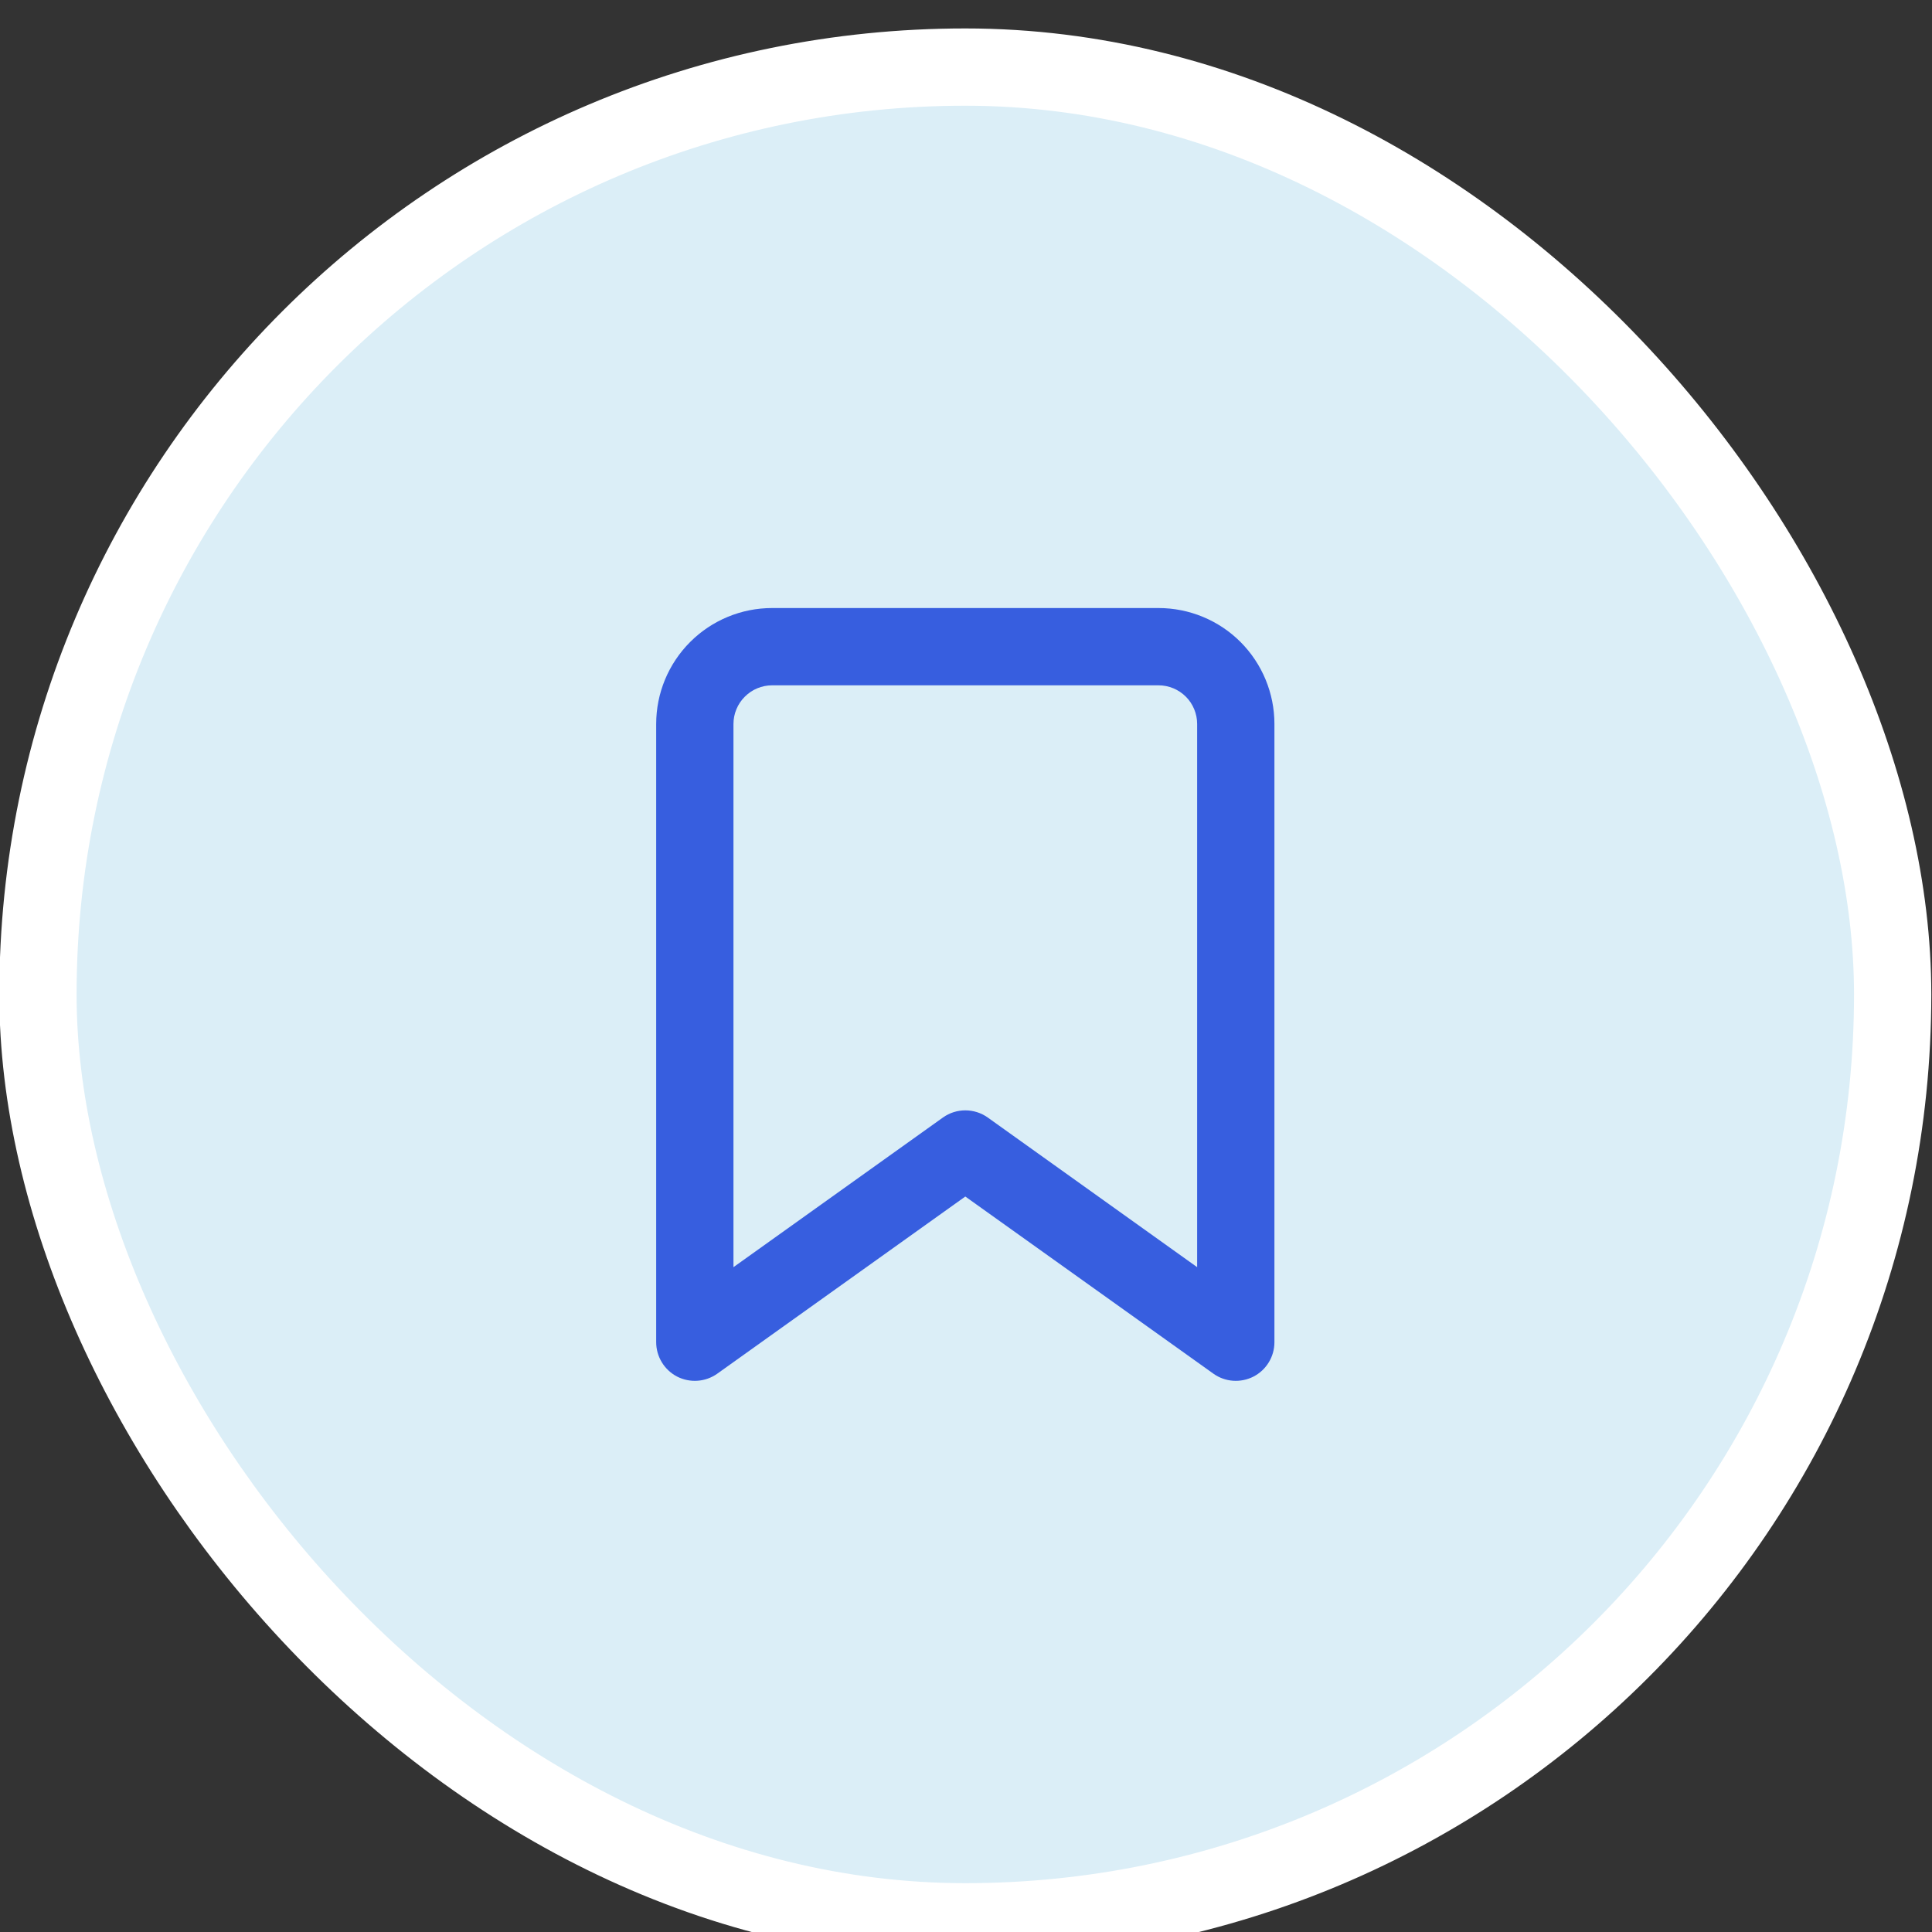
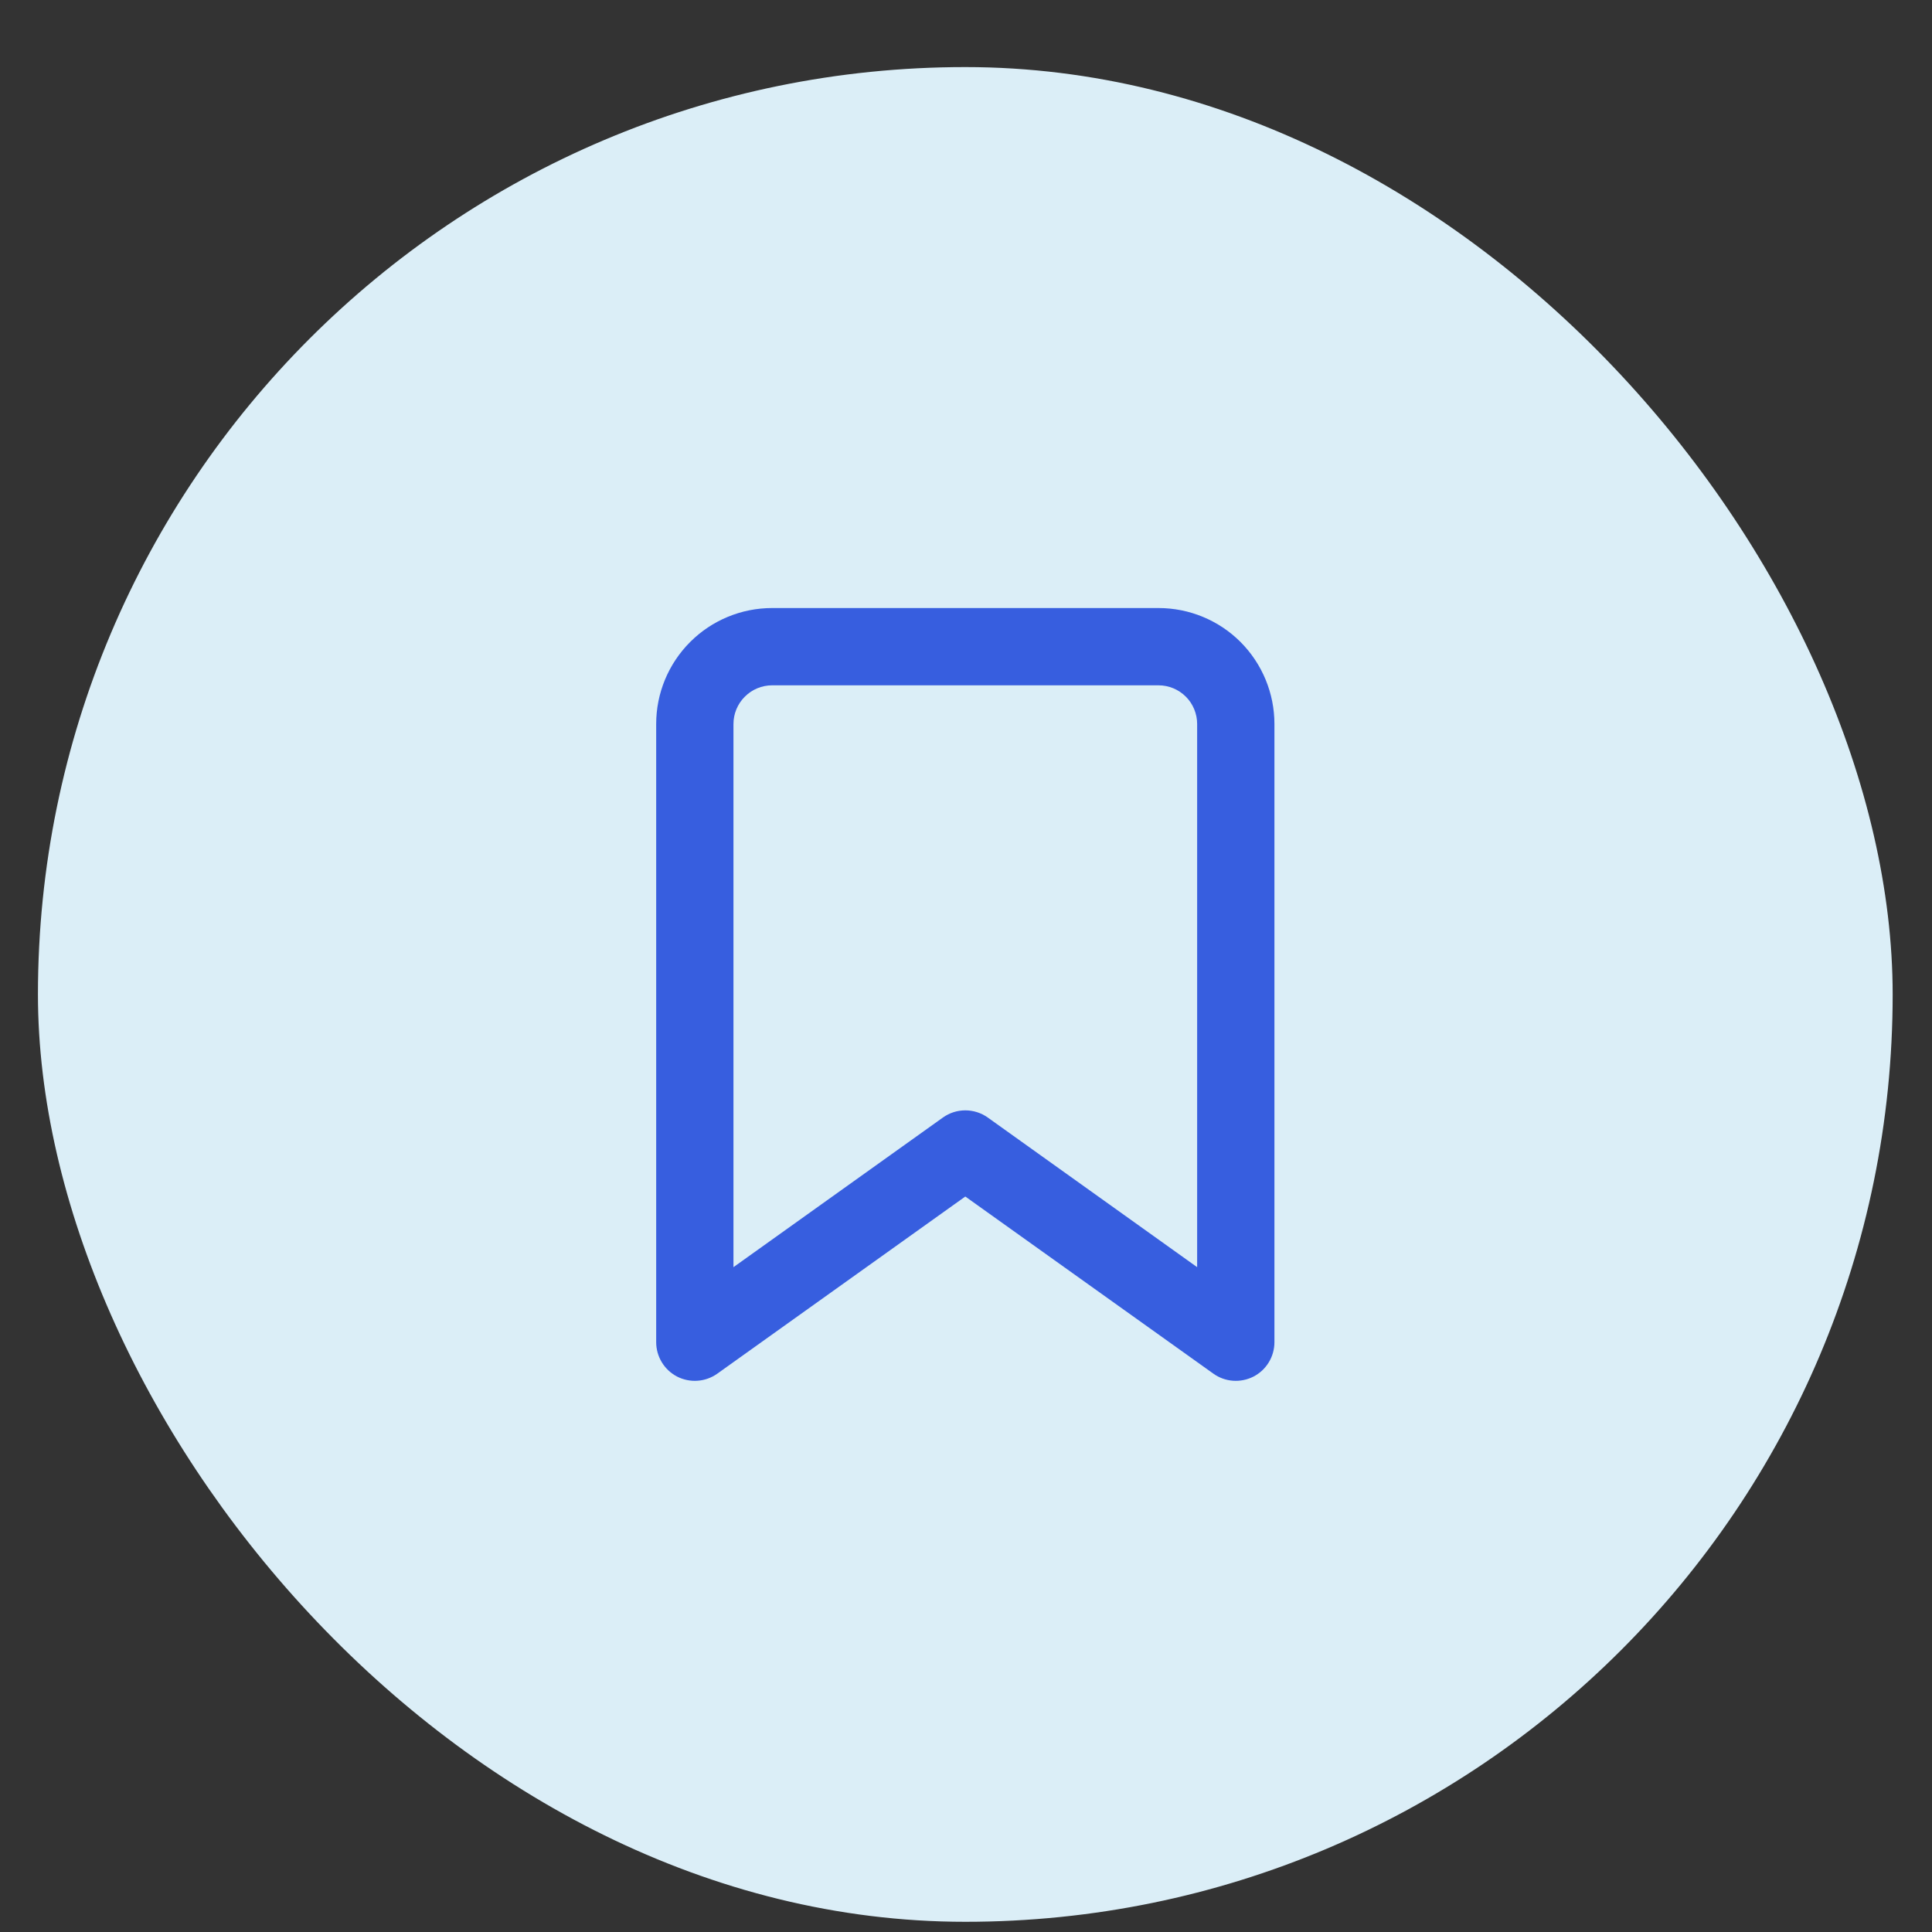
<svg xmlns="http://www.w3.org/2000/svg" width="25" height="25" viewBox="0 0 25 25" fill="none">
  <rect x="0" y="0" width="25" height="25" fill="#333333" stroke="none" />
  <rect x="0.491" y="0.868" width="24" height="24" rx="12" fill="#DBEEF7" />
-   <rect x="0.491" y="0.868" width="24" height="24" rx="12" stroke="white" />
  <path fill-rule="evenodd" clip-rule="evenodd" d="M9.991 8.868C9.859 8.868 9.731 8.921 9.638 9.015C9.544 9.108 9.491 9.236 9.491 9.368V16.397L12.201 14.461C12.374 14.337 12.608 14.337 12.782 14.461L15.491 16.397V9.368C15.491 9.236 15.438 9.108 15.345 9.015C15.251 8.921 15.124 8.868 14.991 8.868H9.991ZM8.931 8.307C9.212 8.026 9.593 7.868 9.991 7.868H14.991C15.389 7.868 15.771 8.026 16.052 8.307C16.333 8.589 16.491 8.97 16.491 9.368V17.368C16.491 17.555 16.387 17.727 16.22 17.813C16.053 17.898 15.853 17.884 15.701 17.775L12.491 15.483L9.282 17.775C9.129 17.884 8.929 17.898 8.762 17.813C8.596 17.727 8.491 17.555 8.491 17.368V9.368C8.491 8.97 8.649 8.589 8.931 8.307Z" fill="#375EDF" />
</svg>